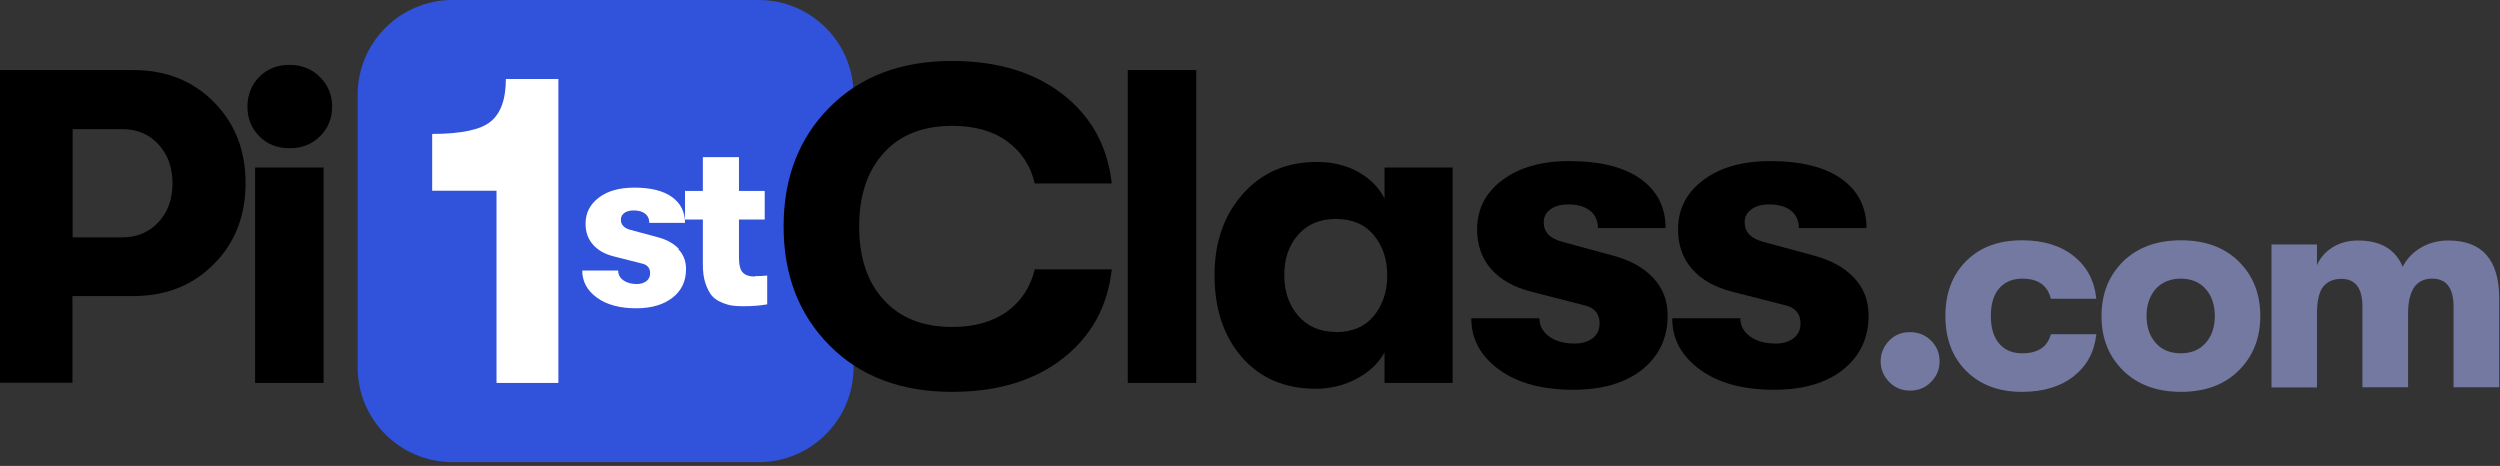
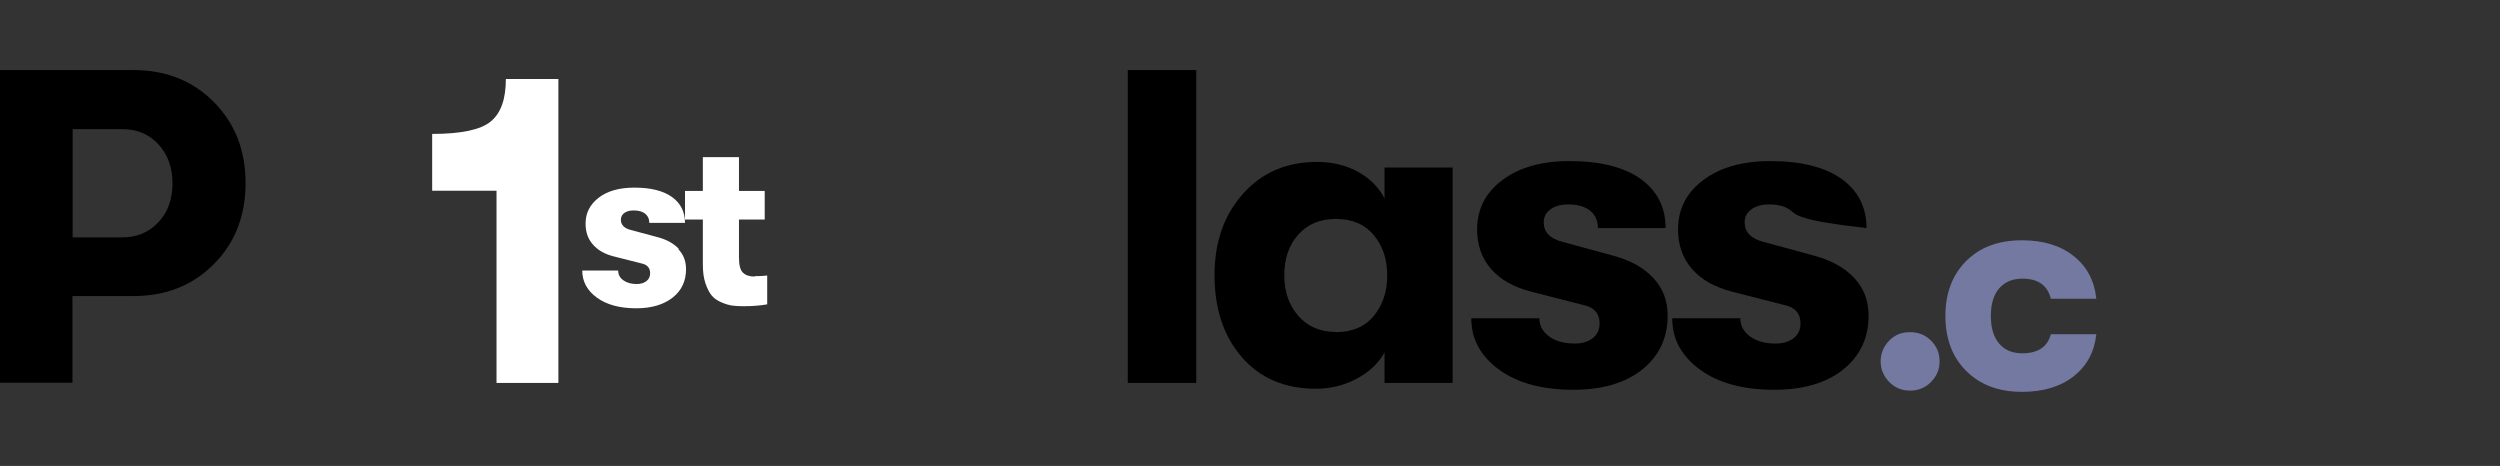
<svg xmlns="http://www.w3.org/2000/svg" width="440" height="82" viewBox="0 0 440 82" fill="none">
  <rect x="0" y="0" width="440" height="82" fill="#333333" stroke="none" />
  <g clip-path="url(#clip0_1656_62081)">
    <path d="M339.87 67.215C338.884 68.236 337.642 68.747 336.18 68.747C334.719 68.747 333.477 68.236 332.491 67.215C331.504 66.193 330.993 64.989 330.993 63.602C330.993 62.215 331.504 60.975 332.491 59.953C333.477 58.931 334.719 58.457 336.18 58.457C337.642 58.457 338.884 58.968 339.87 59.953C340.857 60.938 341.368 62.142 341.368 63.602C341.368 65.062 340.857 66.193 339.87 67.215Z" fill="#7379A0" />
    <path d="M355.872 68.965C351.744 68.965 348.492 67.724 346.044 65.28C343.597 62.835 342.391 59.587 342.391 55.61C342.391 51.632 343.597 48.385 346.044 45.94C348.492 43.495 351.744 42.291 355.872 42.291C359.598 42.291 362.631 43.203 364.969 45.064C367.307 46.925 368.622 49.407 368.951 52.581H360.95C360.366 50.209 358.685 49.042 355.945 49.042C354.191 49.042 352.84 49.626 351.853 50.757C350.867 51.888 350.392 53.53 350.392 55.61C350.392 57.69 350.867 59.332 351.853 60.463C352.84 61.631 354.191 62.178 355.945 62.178C358.685 62.178 360.366 61.047 360.95 58.821H368.951C368.622 61.923 367.307 64.367 364.969 66.228C362.631 68.053 359.598 68.965 355.872 68.965Z" fill="#7379A0" />
-     <path d="M394.013 65.207C391.492 67.724 388.094 68.965 383.857 68.965C379.619 68.965 376.221 67.724 373.664 65.207C371.106 62.689 369.864 59.514 369.864 55.61C369.864 51.705 371.143 48.531 373.664 46.013C376.221 43.532 379.619 42.291 383.857 42.291C388.094 42.291 391.492 43.532 394.013 46.013C396.534 48.494 397.812 51.705 397.812 55.61C397.812 59.514 396.534 62.725 394.013 65.207ZM383.82 62.178C385.683 62.178 387.145 61.558 388.204 60.353C389.264 59.149 389.811 57.544 389.811 55.61C389.811 53.676 389.264 52.07 388.204 50.866C387.145 49.662 385.647 49.042 383.82 49.042C381.993 49.042 380.459 49.662 379.399 50.866C378.34 52.07 377.792 53.676 377.792 55.61C377.792 57.544 378.34 59.149 379.399 60.353C380.459 61.558 381.92 62.178 383.82 62.178Z" fill="#7379A0" />
-     <path d="M399.785 68.199V43.021H407.786V46.67C408.334 45.393 409.247 44.335 410.526 43.532C411.805 42.73 413.303 42.328 414.983 42.328C418.965 42.328 421.596 43.861 422.874 46.962C423.568 45.576 424.628 44.444 426.053 43.605C427.477 42.766 429.085 42.328 430.912 42.328C436.867 42.328 439.862 45.722 439.862 52.545V68.163H431.825V54.005C431.825 50.684 430.583 49.042 428.062 49.042C425.249 49.042 423.824 51.086 423.824 55.209V68.163H415.787V53.968C415.787 50.684 414.545 49.079 412.06 49.079C410.672 49.079 409.613 49.553 408.882 50.465C408.151 51.378 407.786 52.983 407.786 55.245V68.199H399.785Z" fill="#7379A0" />
-     <path d="M133.53 0H79.643C70.422 0 62.947 7.466 62.947 16.676V64.66C62.947 73.87 70.422 81.336 79.643 81.336H133.53C142.751 81.336 150.226 73.87 150.226 64.66V16.676C150.226 7.466 142.751 0 133.53 0Z" fill="#3152DB" />
    <path d="M87.388 67.396V33.57H76.062V23.572C81.141 23.572 84.611 22.842 86.365 21.383C88.155 19.923 89.032 17.442 89.032 13.902H98.275V67.396H87.388Z" fill="white" />
    <path d="M23.454 12.332C29.19 12.332 33.903 14.193 37.629 17.951C41.356 21.71 43.219 26.454 43.219 32.219C43.219 37.984 41.356 42.765 37.629 46.486C33.903 50.245 29.19 52.106 23.454 52.106H12.75V67.359H0V12.332H23.454ZM21.518 41.779C24.076 41.779 26.195 40.904 27.875 39.116C29.555 37.328 30.359 35.065 30.359 32.255C30.359 29.446 29.519 27.183 27.875 25.395C26.231 23.607 24.112 22.732 21.518 22.732H12.787V41.779H21.518Z" fill="black" />
-     <path d="M56.334 23.972C54.91 25.395 53.12 26.089 50.964 26.089C48.809 26.089 47.019 25.395 45.63 23.972C44.242 22.549 43.548 20.834 43.548 18.791C43.548 16.747 44.242 14.923 45.63 13.536C47.019 12.113 48.809 11.42 50.964 11.42C53.12 11.42 54.91 12.15 56.334 13.573C57.759 14.996 58.453 16.747 58.453 18.791C58.453 20.834 57.759 22.549 56.334 23.972ZM44.9 67.395V29.482H56.956V67.395H44.9Z" fill="black" />
-     <path d="M167.542 68.966C158.628 68.966 151.431 66.266 146.024 60.829C140.617 55.392 137.914 48.422 137.914 39.847C137.914 31.272 140.617 24.303 146.024 18.866C151.431 13.429 158.591 10.729 167.542 10.729C175.506 10.729 182.009 12.699 187.051 16.603C192.056 20.508 194.942 25.726 195.673 32.294H182.119C181.388 29.156 179.744 26.675 177.224 24.85C174.703 23.026 171.488 22.15 167.615 22.15C162.464 22.15 158.445 23.719 155.559 26.893C152.673 30.068 151.212 34.374 151.212 39.847C151.212 45.321 152.637 49.627 155.559 52.801C158.445 55.976 162.464 57.545 167.615 57.545C171.488 57.545 174.703 56.633 177.224 54.845C179.744 53.02 181.352 50.539 182.119 47.401H195.673C194.942 53.969 192.056 59.187 187.051 63.091C182.046 66.996 175.543 68.966 167.542 68.966Z" fill="black" />
    <path d="M198.486 67.395V12.332H210.542V67.395H198.486Z" fill="black" />
    <path d="M231.622 68.418C226.105 68.418 221.758 66.557 218.543 62.835C215.328 59.113 213.757 54.296 213.757 48.458C213.757 42.62 215.401 37.912 218.725 34.154C222.05 30.395 226.397 28.498 231.804 28.498C234.471 28.498 236.883 29.082 238.965 30.213C241.084 31.381 242.655 32.95 243.678 34.92V29.483H255.661V67.396H243.678V62.032C242.618 63.93 241.011 65.462 238.819 66.63C236.627 67.798 234.252 68.418 231.622 68.418ZM235.092 58.456C237.978 58.456 240.207 57.508 241.778 55.61C243.349 53.712 244.153 51.341 244.153 48.458C244.153 45.575 243.349 43.276 241.778 41.379C240.207 39.481 237.978 38.533 235.092 38.533C232.352 38.533 230.16 39.445 228.516 41.27C226.872 43.094 226.032 45.502 226.032 48.422C226.032 51.341 226.872 53.749 228.516 55.61C230.16 57.471 232.352 58.42 235.092 58.42V58.456Z" fill="black" />
    <path d="M276.923 68.6C271.443 68.6 267.096 67.432 263.844 65.06C260.593 62.688 258.949 59.696 258.949 56.011H270.932C270.932 57.325 271.516 58.383 272.649 59.222C273.818 60.061 275.316 60.463 277.142 60.463C278.458 60.463 279.517 60.134 280.321 59.514C281.125 58.894 281.526 58.018 281.526 56.923C281.526 55.208 280.613 54.113 278.786 53.712L269.507 51.34C266.402 50.537 264.063 49.224 262.419 47.326C260.775 45.429 259.972 43.13 259.972 40.393C259.972 36.817 261.433 33.934 264.392 31.709C267.351 29.483 271.26 28.352 276.193 28.352C281.636 28.352 285.837 29.41 288.76 31.49C291.683 33.606 293.144 36.489 293.144 40.138H281.234C281.234 38.824 280.759 37.802 279.846 37.073C278.933 36.343 277.654 35.978 276.01 35.978C274.695 35.978 273.635 36.27 272.868 36.854C272.064 37.438 271.699 38.204 271.699 39.153C271.699 40.831 272.758 41.962 274.914 42.546L283.901 44.991C286.897 45.794 289.235 47.071 290.952 48.895C292.669 50.72 293.509 52.909 293.509 55.536C293.509 59.477 292.011 62.615 289.052 65.024C286.093 67.396 282.038 68.6 276.887 68.6H276.923Z" fill="black" />
-     <path d="M312.287 68.6C306.807 68.6 302.46 67.432 299.208 65.06C295.957 62.688 294.313 59.696 294.313 56.011H306.296C306.296 57.325 306.88 58.383 308.013 59.222C309.182 60.061 310.68 60.463 312.507 60.463C313.822 60.463 314.881 60.134 315.685 59.514C316.489 58.894 316.891 58.018 316.891 56.923C316.891 55.208 315.977 54.113 314.151 53.712L304.871 51.34C301.766 50.537 299.428 49.224 297.784 47.326C296.14 45.429 295.336 43.13 295.336 40.393C295.336 36.817 296.797 33.934 299.756 31.709C302.716 29.483 306.625 28.352 311.557 28.352C317 28.352 321.202 29.41 324.124 31.49C327.047 33.606 328.508 36.489 328.508 40.138H316.598C316.598 38.824 316.123 37.802 315.21 37.073C314.297 36.343 313.018 35.978 311.374 35.978C310.059 35.978 308.999 36.27 308.232 36.854C307.429 37.438 307.063 38.204 307.063 39.153C307.063 40.831 308.123 41.962 310.278 42.546L319.265 44.991C322.261 45.794 324.599 47.071 326.316 48.895C328.033 50.72 328.874 52.909 328.874 55.536C328.874 59.477 327.376 62.615 324.417 65.024C321.457 67.396 317.402 68.6 312.251 68.6H312.287Z" fill="black" />
+     <path d="M312.287 68.6C306.807 68.6 302.46 67.432 299.208 65.06C295.957 62.688 294.313 59.696 294.313 56.011H306.296C306.296 57.325 306.88 58.383 308.013 59.222C309.182 60.061 310.68 60.463 312.507 60.463C313.822 60.463 314.881 60.134 315.685 59.514C316.489 58.894 316.891 58.018 316.891 56.923C316.891 55.208 315.977 54.113 314.151 53.712L304.871 51.34C301.766 50.537 299.428 49.224 297.784 47.326C296.14 45.429 295.336 43.13 295.336 40.393C295.336 36.817 296.797 33.934 299.756 31.709C302.716 29.483 306.625 28.352 311.557 28.352C317 28.352 321.202 29.41 324.124 31.49C327.047 33.606 328.508 36.489 328.508 40.138C316.598 38.824 316.123 37.802 315.21 37.073C314.297 36.343 313.018 35.978 311.374 35.978C310.059 35.978 308.999 36.27 308.232 36.854C307.429 37.438 307.063 38.204 307.063 39.153C307.063 40.831 308.123 41.962 310.278 42.546L319.265 44.991C322.261 45.794 324.599 47.071 326.316 48.895C328.033 50.72 328.874 52.909 328.874 55.536C328.874 59.477 327.376 62.615 324.417 65.024C321.457 67.396 317.402 68.6 312.251 68.6H312.287Z" fill="black" />
    <path d="M119.392 43.86C120.305 44.808 120.743 45.976 120.743 47.363C120.743 49.443 119.976 51.121 118.405 52.362C116.834 53.602 114.715 54.259 111.975 54.259C109.089 54.259 106.788 53.639 105.07 52.398C103.353 51.158 102.477 49.552 102.477 47.618H108.797C108.797 48.312 109.089 48.895 109.71 49.333C110.331 49.771 111.098 49.99 112.085 49.99C112.779 49.99 113.327 49.807 113.765 49.479C114.204 49.151 114.423 48.676 114.423 48.093C114.423 47.18 113.948 46.596 112.962 46.377L108.066 45.137C106.422 44.735 105.18 44.006 104.34 43.02C103.463 42.035 103.061 40.794 103.061 39.371C103.061 37.474 103.828 35.978 105.399 34.774C106.934 33.606 109.016 33.022 111.646 33.022C114.533 33.022 116.725 33.57 118.259 34.664C119.793 35.759 120.561 37.291 120.561 39.225H114.277C114.277 38.532 114.021 37.985 113.546 37.62C113.071 37.218 112.377 37.036 111.537 37.036C110.843 37.036 110.295 37.182 109.893 37.474C109.491 37.766 109.272 38.167 109.272 38.678C109.272 39.554 109.856 40.174 110.989 40.466L115.738 41.743C117.309 42.145 118.551 42.838 119.465 43.787L119.392 43.86ZM132.836 48.676C131.922 48.676 131.228 48.457 130.753 47.983C130.278 47.545 130.059 46.633 130.059 45.283V38.642H134.589V33.606H130.059V27.658H123.702V33.606H120.561V38.642H123.702V46.596C123.702 47.874 123.849 48.968 124.177 49.917C124.506 50.866 124.872 51.559 125.31 52.07C125.748 52.581 126.333 52.946 127.027 53.238C127.721 53.529 128.342 53.712 128.89 53.785C129.438 53.858 130.096 53.894 130.79 53.894C132.397 53.894 133.822 53.785 135.028 53.566V48.494C134.443 48.567 133.713 48.603 132.836 48.603V48.676Z" fill="white" />
  </g>
  <defs>
    <clipPath id="clip0_1656_62081">
      <rect width="439.862" height="81.336" fill="white" />
    </clipPath>
  </defs>
</svg>